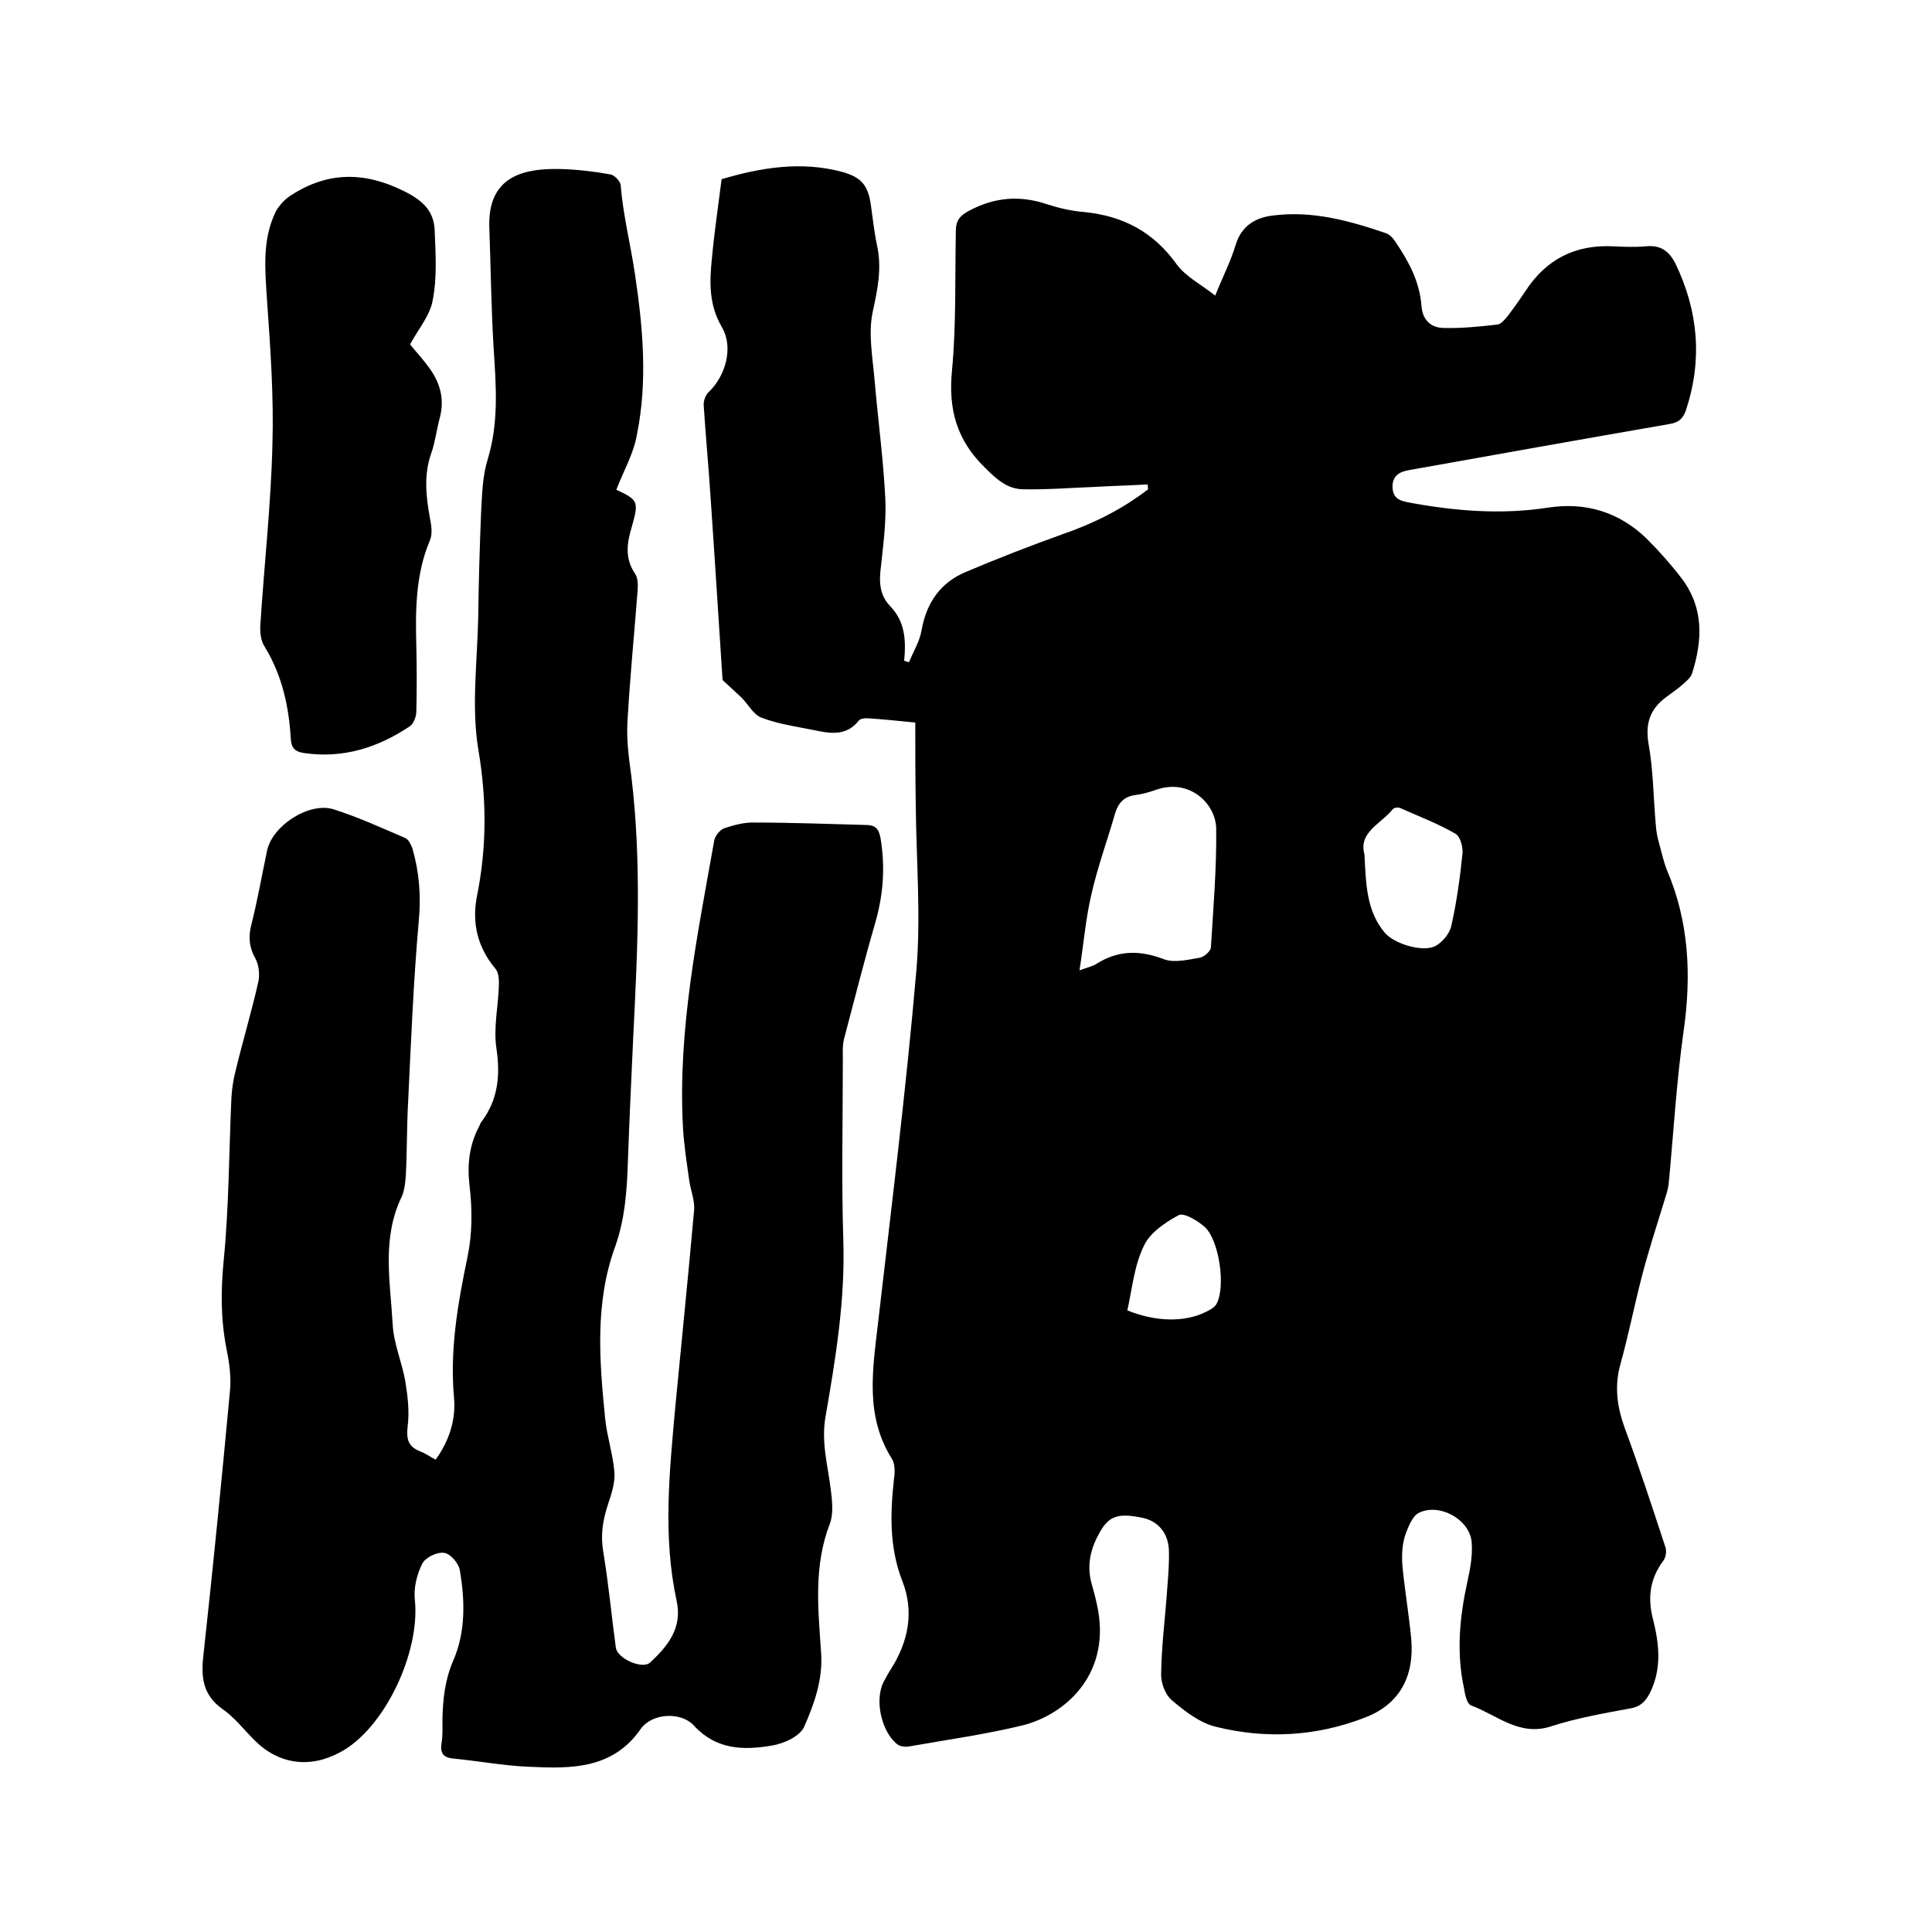
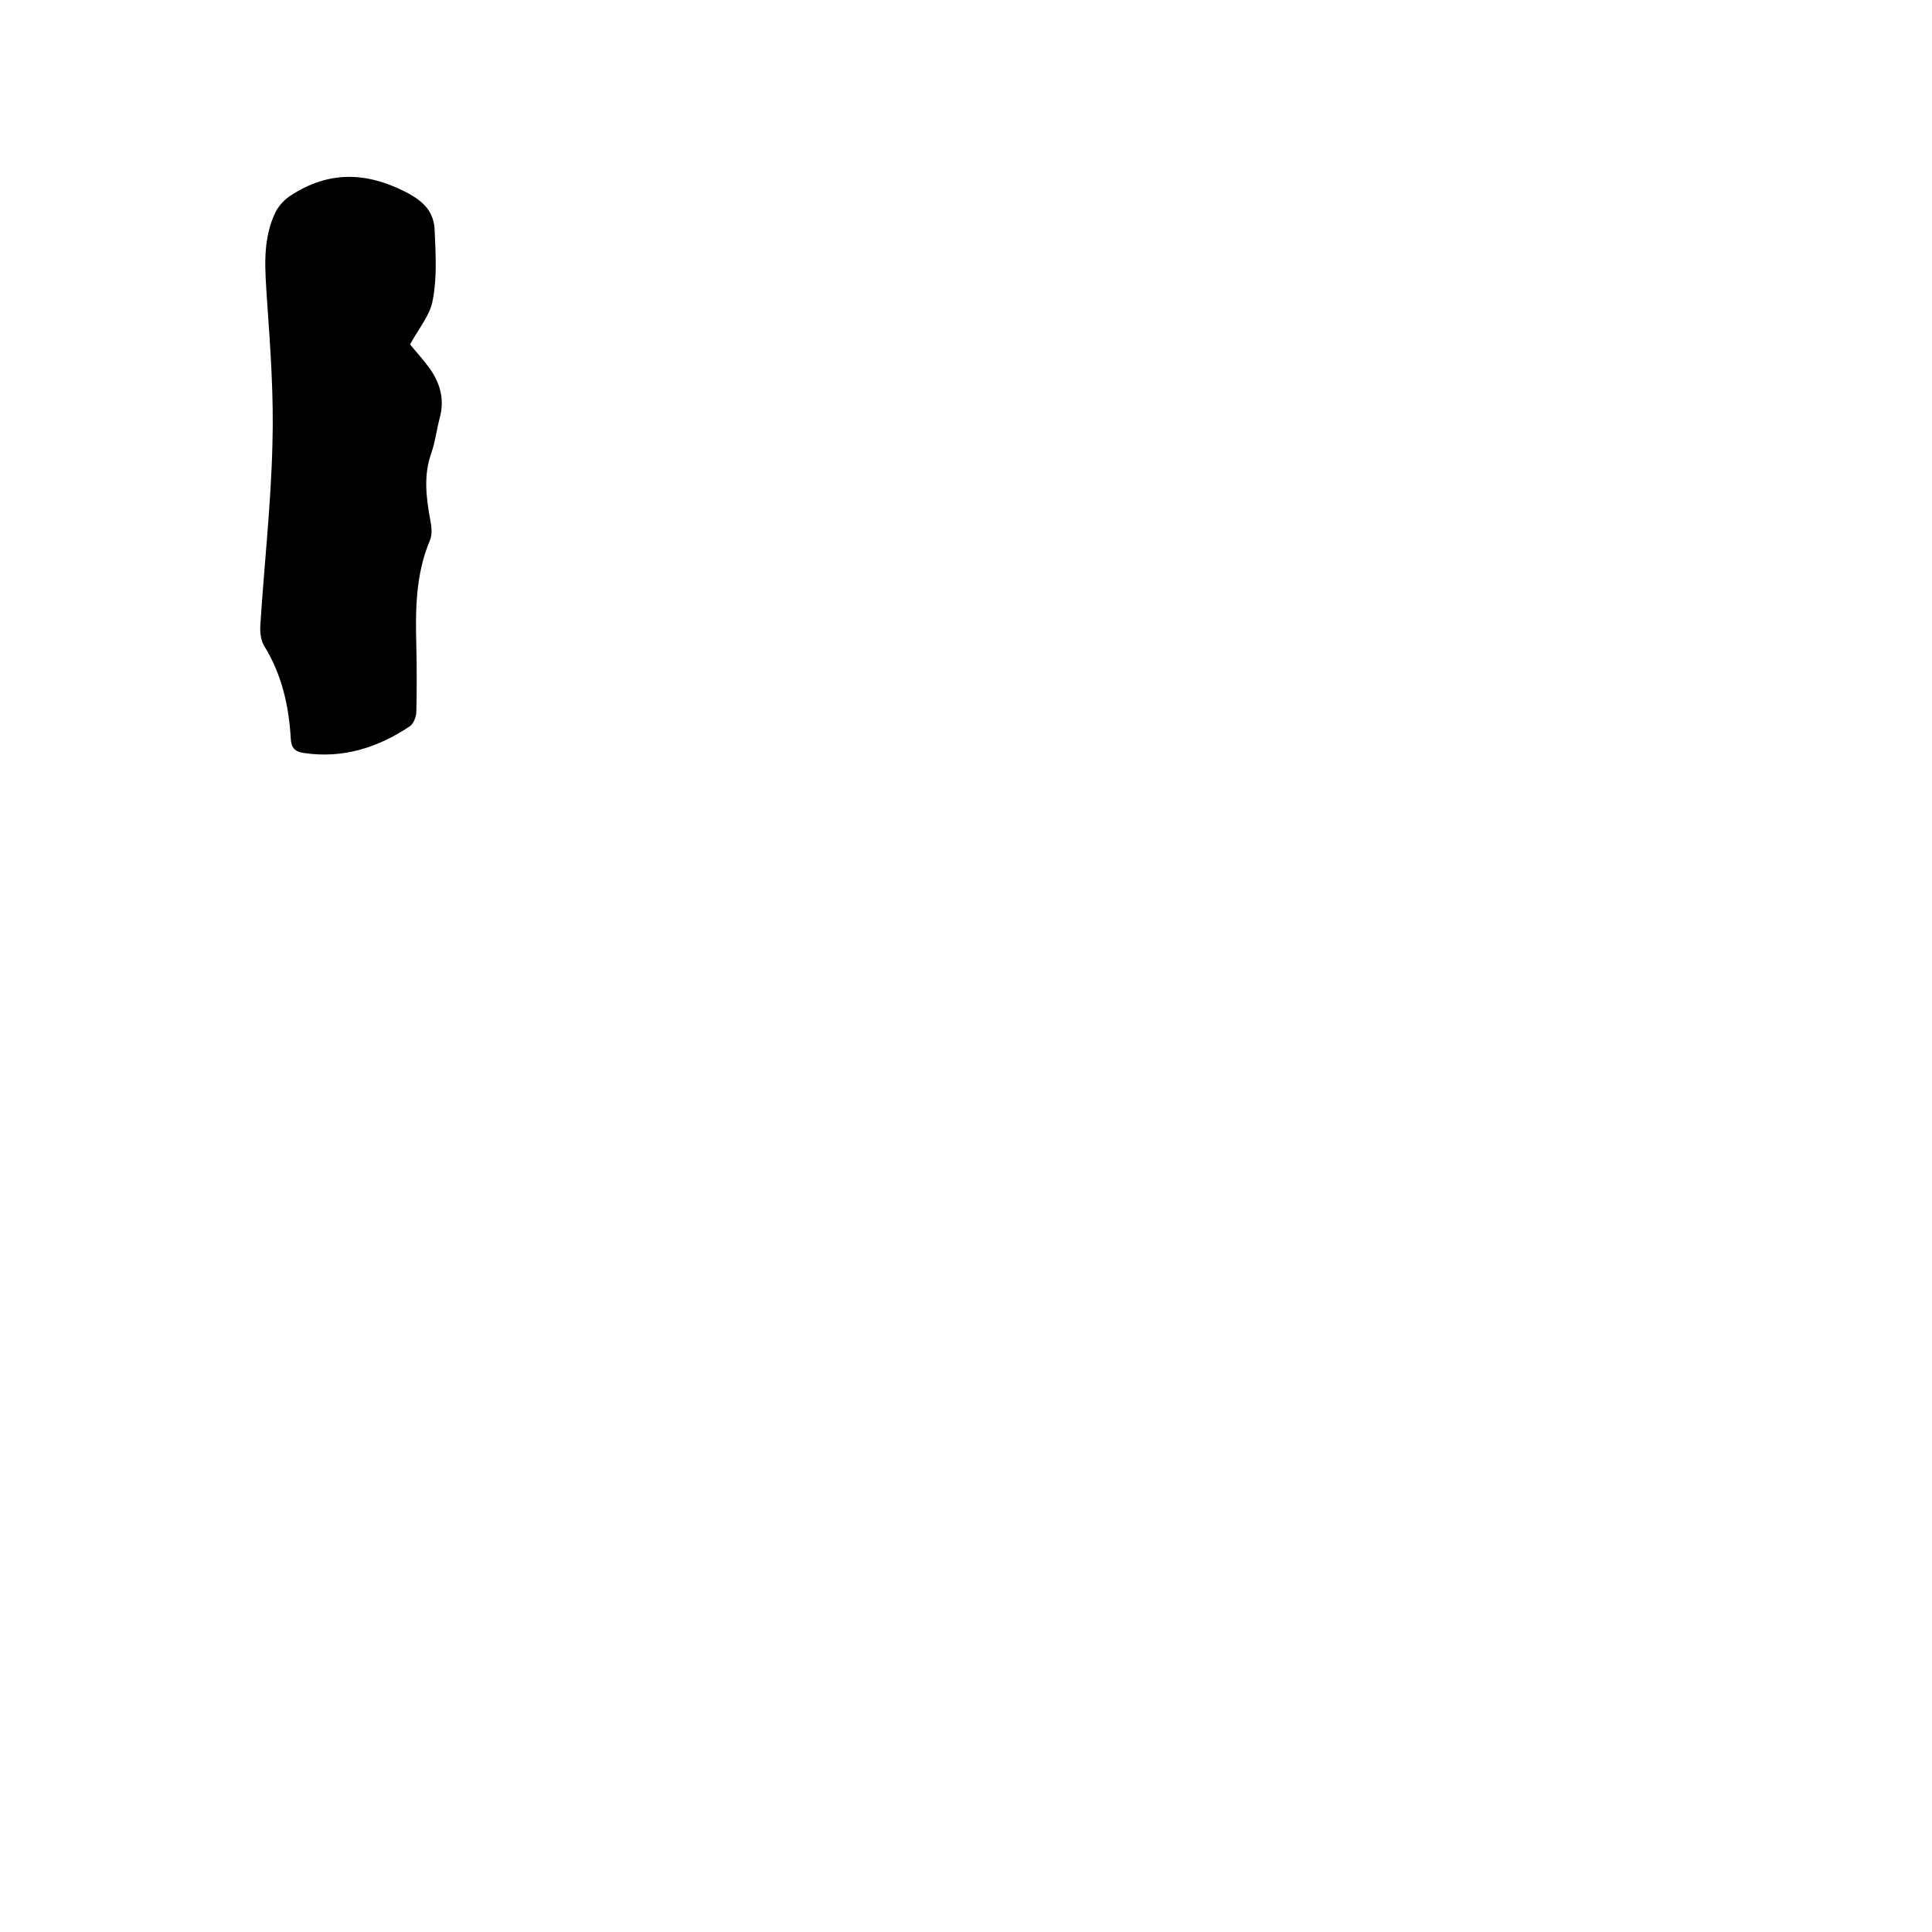
<svg xmlns="http://www.w3.org/2000/svg" enable-background="new 0 0 400 400" viewBox="0 0 400 400">
-   <path d="m189.5 149.6c-3.9-.4-6.9-.7-10-.9-.6 0-1.4.1-1.7.5-2.7 3.4-6.2 2.6-9.6 1.9-3.5-.7-7.1-1.2-10.5-2.5-1.7-.6-2.8-2.8-4.2-4.2-1.2-1.1-2.4-2.2-3.9-3.6-.8-12.1-1.6-25.1-2.5-38.1-.4-6.2-1-12.4-1.4-18.7-.1-1 .4-2.3 1.1-2.9 3.4-3.3 5.1-9.1 2.7-13.3-2.8-4.7-2.6-9.5-2.1-14.4.5-5.4 1.3-10.7 2-16.3 8.1-2.4 16.5-3.8 25-1.5 3.9 1.1 5.3 2.7 5.9 6.8.4 2.8.7 5.7 1.3 8.5 1 4.7.1 9-.9 13.6s0 9.6.4 14.5c.7 8.1 1.8 16.2 2.2 24.3.2 4.6-.4 9.3-.9 13.9-.4 3.1-.4 5.9 1.9 8.3 3.1 3.2 3.3 7.1 2.9 11.3.3.1.6.2 1 .3.9-2.2 2.2-4.3 2.6-6.6 1-5.7 3.9-9.9 9.2-12.1 6.6-2.8 13.3-5.4 20-7.8 6.4-2.2 12.4-5.2 17.7-9.3 0-.3-.1-.7-.1-1-3.6.2-7.2.3-10.8.5-5 .2-10.1.6-15.1.5-3.2-.1-5.4-2.1-7.7-4.4-5.9-5.7-7.7-12.1-6.9-20.2.9-9.6.6-19.2.8-28.9 0-2.2.9-3.2 2.8-4.2 5.3-2.8 10.5-3.2 16.1-1.3 2.5.8 5.1 1.4 7.7 1.6 8 .8 14.3 4.1 19.1 10.8 1.9 2.6 5.1 4.2 8 6.5 1.6-4 3.2-7.1 4.2-10.4 1.2-4.1 4.2-5.8 7.9-6.2 8.1-1 15.7 1.1 23.3 3.7.8.3 1.5 1.1 2 1.9 2.7 4 4.9 8.1 5.3 13.1.2 2.9 1.9 4.6 4.7 4.6 3.7.1 7.4-.3 11-.7.8-.1 1.5-1 2.1-1.7 1.3-1.7 2.5-3.4 3.7-5.2 4.3-6.6 10.3-9.7 18.2-9.3 2.2.1 4.5.2 6.7 0 3.1-.3 4.8.9 6.2 3.6 4.7 9.8 5.6 19.8 2.2 30.2-.6 1.8-1.5 2.7-3.5 3-17.9 3.1-35.8 6.3-53.7 9.5-1.8.3-3.5.9-3.6 3.3 0 2.3 1.1 3 3.2 3.4 9.6 1.8 19.3 2.6 29 1.1 7.8-1.2 14.7.9 20.4 6.4 2.6 2.6 5.1 5.4 7.3 8.3 4.6 6.1 4.3 12.8 2.1 19.7-.3.8-1.1 1.5-1.8 2.1-1.1 1-2.3 1.8-3.5 2.7-3.3 2.4-4.4 5.4-3.7 9.6 1 5.5 1 11.1 1.5 16.7.1 1.4.3 2.7.7 4 .5 1.8.9 3.7 1.6 5.5 4.6 10.7 5.1 21.8 3.5 33.2-1.5 10.5-2.1 21.1-3.1 31.6-.1 1.4-.7 2.9-1.1 4.3-1.5 4.9-3.1 9.8-4.4 14.8-1.6 6.1-2.8 12.3-4.5 18.4-1.3 4.6-.7 8.9.9 13.3 3 8.1 5.7 16.4 8.4 24.6.3.8.1 2.1-.4 2.8-2.8 3.7-3.3 7.7-2.2 12 1.3 5.1 1.9 10.2-.5 15.2-.9 1.8-1.9 3-4.1 3.4-5.5 1-11.1 2-16.4 3.7-6.6 2.2-11.2-2.3-16.6-4.3-.9-.3-1.3-2.3-1.5-3.6-1.6-7.4-.9-14.7.7-22 .6-2.7 1.1-5.4.9-8.1-.3-4.8-6.8-8.4-11.1-6.1-1 .6-1.7 2.1-2.2 3.3-1.9 4.3-.9 8.7-.4 13.1.4 3.2.9 6.5 1.2 9.8.6 7.7-2.5 13.4-9.6 16.1-10 3.9-20.5 4.5-30.9 1.9-3.3-.8-6.4-3.2-9.1-5.5-1.4-1.2-2.3-3.7-2.2-5.6.1-6 .9-12 1.3-18 .2-2.5.4-5.1.3-7.6-.2-3.6-2.4-6-5.7-6.6-5-1-6.9-.3-8.9 3.6-1.8 3.3-2.4 6.7-1.3 10.4.5 1.8 1 3.7 1.3 5.5 2.2 13.3-7 21.3-15.6 23.5-7.8 1.9-15.8 3-23.7 4.4-.7.1-1.5 0-2.1-.3-3.4-2.4-5-9.1-3.1-13 .5-.9 1-1.9 1.6-2.8 3.6-5.7 4.8-11.9 2.3-18.2-2.7-7-2.5-14-1.7-21.2.2-1.3.2-3-.4-4-5.7-9-4-18.6-2.9-28.3 2.8-24.2 5.8-48.3 7.9-72.6 1-11.4 0-23-.1-34.5-.1-5.7-.1-11.3-.1-17.1zm34 51.3c1.9-.7 2.9-.9 3.6-1.4 4.5-2.8 8.9-2.8 13.9-.9 2.1.8 4.9.1 7.3-.3.9-.1 2.3-1.3 2.4-2.1.5-8.2 1.2-16.4 1.1-24.7-.1-5-5.4-10.4-12.4-8-1.4.5-2.8.9-4.3 1.1-2.3.3-3.5 1.5-4.2 3.7-1.6 5.6-3.6 11-4.9 16.7-1.2 5-1.6 10.1-2.5 15.9zm59-24c.3 6.1.4 11.7 4.2 16.2 1.9 2.3 8 4.2 10.6 2.7 1.4-.8 2.9-2.6 3.2-4.2 1.1-4.9 1.8-10 2.3-15 .1-1.3-.5-3.5-1.5-4-3.6-2.1-7.6-3.6-11.4-5.3-.4-.2-1.2-.1-1.5.2-2.5 3.1-7.2 4.8-5.9 9.4zm-49.1 94.4c5.9 2.4 11.9 2.5 16.3.3.8-.4 1.8-.9 2.2-1.7 1.9-3.6.5-13.2-2.5-15.9-1.5-1.3-4.3-3-5.4-2.4-2.8 1.5-6 3.7-7.2 6.4-2 4.1-2.4 8.9-3.4 13.3z" />
-   <path d="m127.6 101.4c4.5 2.1 4.7 2.4 3.2 7.7-1 3.3-1.5 6.5.7 9.7.6.9.6 2.4.5 3.6-.7 9.1-1.6 18.1-2.1 27.2-.2 3.7.3 7.4.8 11 2.2 18.1 1.3 36.1.4 54.2-.4 8.6-.8 17.1-1.1 25.7-.2 6-.6 11.8-2.6 17.5-4.3 11.7-3.3 23.8-2.1 35.8.4 3.7 1.6 7.3 1.9 10.9.2 2.2-.6 4.6-1.3 6.7-1.1 3.3-1.6 6.4-1 9.9 1.1 6.6 1.7 13.2 2.6 19.8.3 2.3 5.5 4.6 7.1 3.1 3.7-3.4 6.7-7.2 5.5-12.7-2.9-13.4-1.5-26.7-.3-40.1 1.3-13.6 2.7-27.2 3.9-40.8.2-2-.7-4.1-1-6.2-.5-3.6-1.1-7.3-1.3-11-1.1-20.2 3-39.8 6.5-59.5.2-.9 1.2-2.1 2-2.4 2.1-.7 4.3-1.3 6.5-1.2 7.6 0 15.2.3 22.8.5 1.9 0 2.7.6 3.1 2.7 1 6 .6 11.7-1.1 17.6-2.3 7.9-4.3 15.9-6.4 23.8-.4 1.4-.3 2.9-.3 4.4 0 12.5-.3 25 .1 37.5.4 12.4-1.6 24.5-3.7 36.6-.9 5.3.5 10 1.1 15 .3 2.3.6 5-.2 7.1-3.4 8.8-2.4 17.7-1.8 26.7.4 5.5-1.4 10.5-3.5 15.3-.9 2-4.2 3.5-6.7 3.9-5.8 1-11.5.9-16.1-4.1-2.7-3-8.7-2.6-11 .6-5.8 8.4-14.4 8.3-23 7.9-5.3-.2-10.5-1.2-15.8-1.7-2-.2-2.8-1-2.5-3.1.3-1.7.2-3.4.2-5.1.1-4.1.5-8 2.2-12 2.6-5.9 2.5-12.4 1.4-18.8-.2-1.4-2-3.5-3.3-3.6-1.5-.2-3.9 1-4.5 2.3-1.1 2.2-1.8 5-1.5 7.5 1.1 11-6.4 26.7-15.5 31.5-6.3 3.4-12.8 2.5-17.8-2.6-2.2-2.2-4.1-4.7-6.6-6.4-4-2.9-4.4-6.5-3.9-11 2-18.2 3.8-36.4 5.5-54.7.3-2.9-.1-5.9-.7-8.8-1.2-6.1-1.2-12-.6-18.2 1.1-11.1 1.1-22.4 1.6-33.6.1-2 .4-4 .9-5.9 1.5-6.2 3.3-12.2 4.7-18.4.3-1.5.1-3.4-.6-4.7-1.3-2.3-1.5-4.4-.9-6.9 1.3-5.1 2.2-10.3 3.3-15.5s8.8-10.2 13.9-8.5c5 1.6 9.8 3.8 14.7 5.9.7.3 1.2 1.4 1.5 2.2 1.4 4.9 1.8 9.8 1.3 15-1.1 12.4-1.6 24.9-2.2 37.4-.3 5.2-.2 10.4-.5 15.6-.1 1.3-.3 2.8-.8 4-4.2 8.6-2.4 17.6-1.9 26.5.2 3.9 1.9 7.8 2.6 11.7.5 3.1.9 6.3.5 9.4-.3 2.7.1 4.2 2.6 5.2 1.1.4 2 1.1 3.2 1.7 2.8-3.9 4.2-8.2 3.8-12.8-.9-10 .8-19.6 2.8-29.2 1-4.8 1-9.9.4-14.8-.5-4.5 0-8.4 2-12.2.2-.4.3-.8.6-1.1 3.3-4.5 3.8-9.4 3-14.9-.7-4.4.4-9 .5-13.5 0-1.1-.1-2.4-.7-3.1-3.7-4.4-4.9-9.4-3.9-14.8 2.1-10.3 2.1-20.3.3-30.8-1.4-8.7-.2-17.9 0-26.9.1-7.3.3-14.6.6-21.9.2-3.8.3-7.7 1.4-11.2 2.3-7.6 1.7-15.2 1.2-22.9-.5-8.4-.6-16.9-.9-25.3 0-.1 0-.2 0-.3-.1-10.3 7.6-11.7 14.9-11.5 3.4.1 6.8.5 10.1 1.1.9.1 2.1 1.4 2.2 2.2.5 6.3 2.1 12.5 3 18.7 1.6 10.8 2.6 21.9.4 32.8-.6 3.9-2.8 7.7-4.3 11.6z" />
-   <path d="m84.9 71.3c1.2 1.5 2.7 3.1 4 4.9 2.3 3.2 3.2 6.6 2.1 10.5-.6 2.3-.9 4.8-1.7 7.1-1.6 4.5-1.1 8.9-.3 13.4.3 1.5.6 3.3 0 4.7-3 7.1-3 14.6-2.8 22.1.1 4.4.1 8.9 0 13.3 0 1.1-.6 2.6-1.4 3.1-6.6 4.4-13.8 6.7-21.9 5.5-2-.3-2.6-1.2-2.7-3-.4-6.7-1.8-13.1-5.4-19-.8-1.2-1-3-.9-4.5.8-12.5 2.2-24.9 2.5-37.3.3-9.9-.4-19.8-1.1-29.7-.4-6.4-1.1-12.7 1.8-18.6.7-1.3 1.9-2.6 3.2-3.4 7.6-4.9 15.2-4.9 23.4-.8 4 2 6.2 4.2 6.3 8.3.2 4.7.5 9.6-.4 14.2-.5 3.1-2.9 5.9-4.7 9.2z" />
+   <path d="m84.9 71.3c1.2 1.5 2.7 3.1 4 4.9 2.3 3.2 3.2 6.6 2.1 10.5-.6 2.3-.9 4.8-1.7 7.1-1.6 4.5-1.1 8.9-.3 13.4.3 1.5.6 3.3 0 4.7-3 7.1-3 14.6-2.8 22.1.1 4.4.1 8.9 0 13.3 0 1.1-.6 2.6-1.4 3.1-6.6 4.4-13.8 6.7-21.9 5.5-2-.3-2.6-1.2-2.7-3-.4-6.7-1.8-13.1-5.4-19-.8-1.2-1-3-.9-4.5.8-12.5 2.2-24.9 2.5-37.3.3-9.9-.4-19.8-1.1-29.7-.4-6.4-1.1-12.7 1.8-18.6.7-1.3 1.9-2.6 3.2-3.4 7.6-4.9 15.2-4.9 23.4-.8 4 2 6.2 4.2 6.3 8.3.2 4.7.5 9.6-.4 14.2-.5 3.1-2.9 5.9-4.7 9.2" />
</svg>